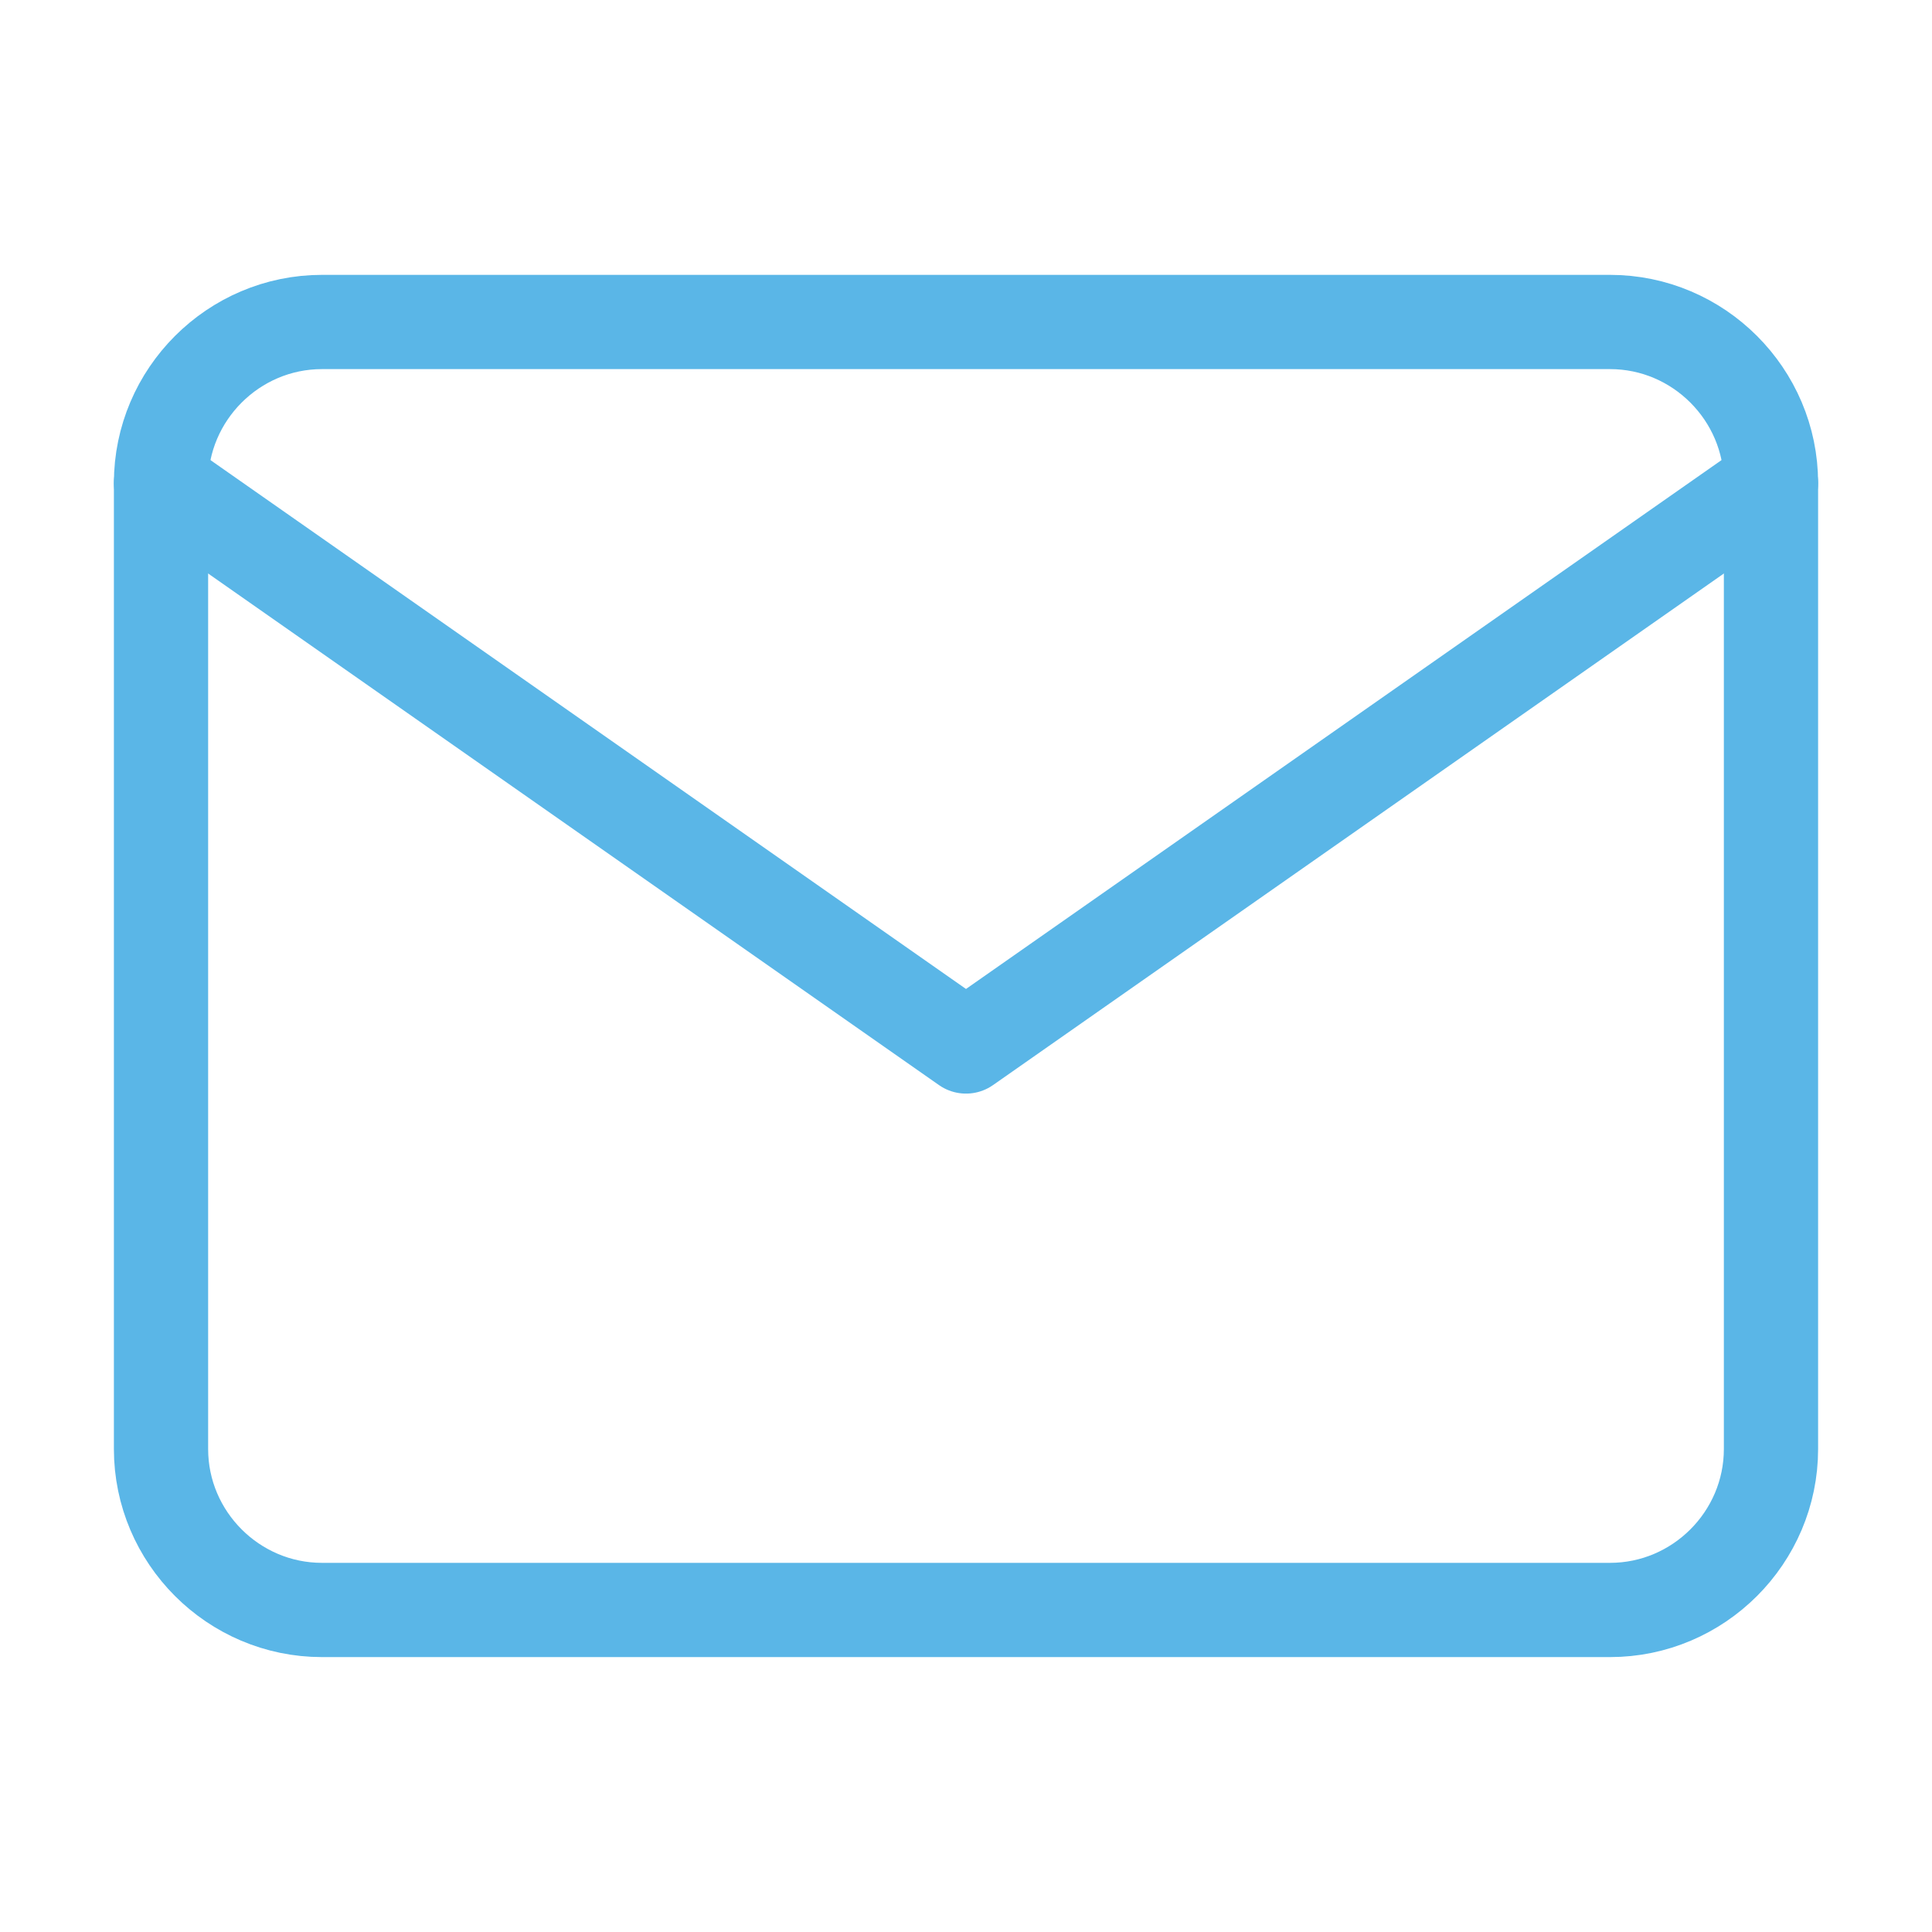
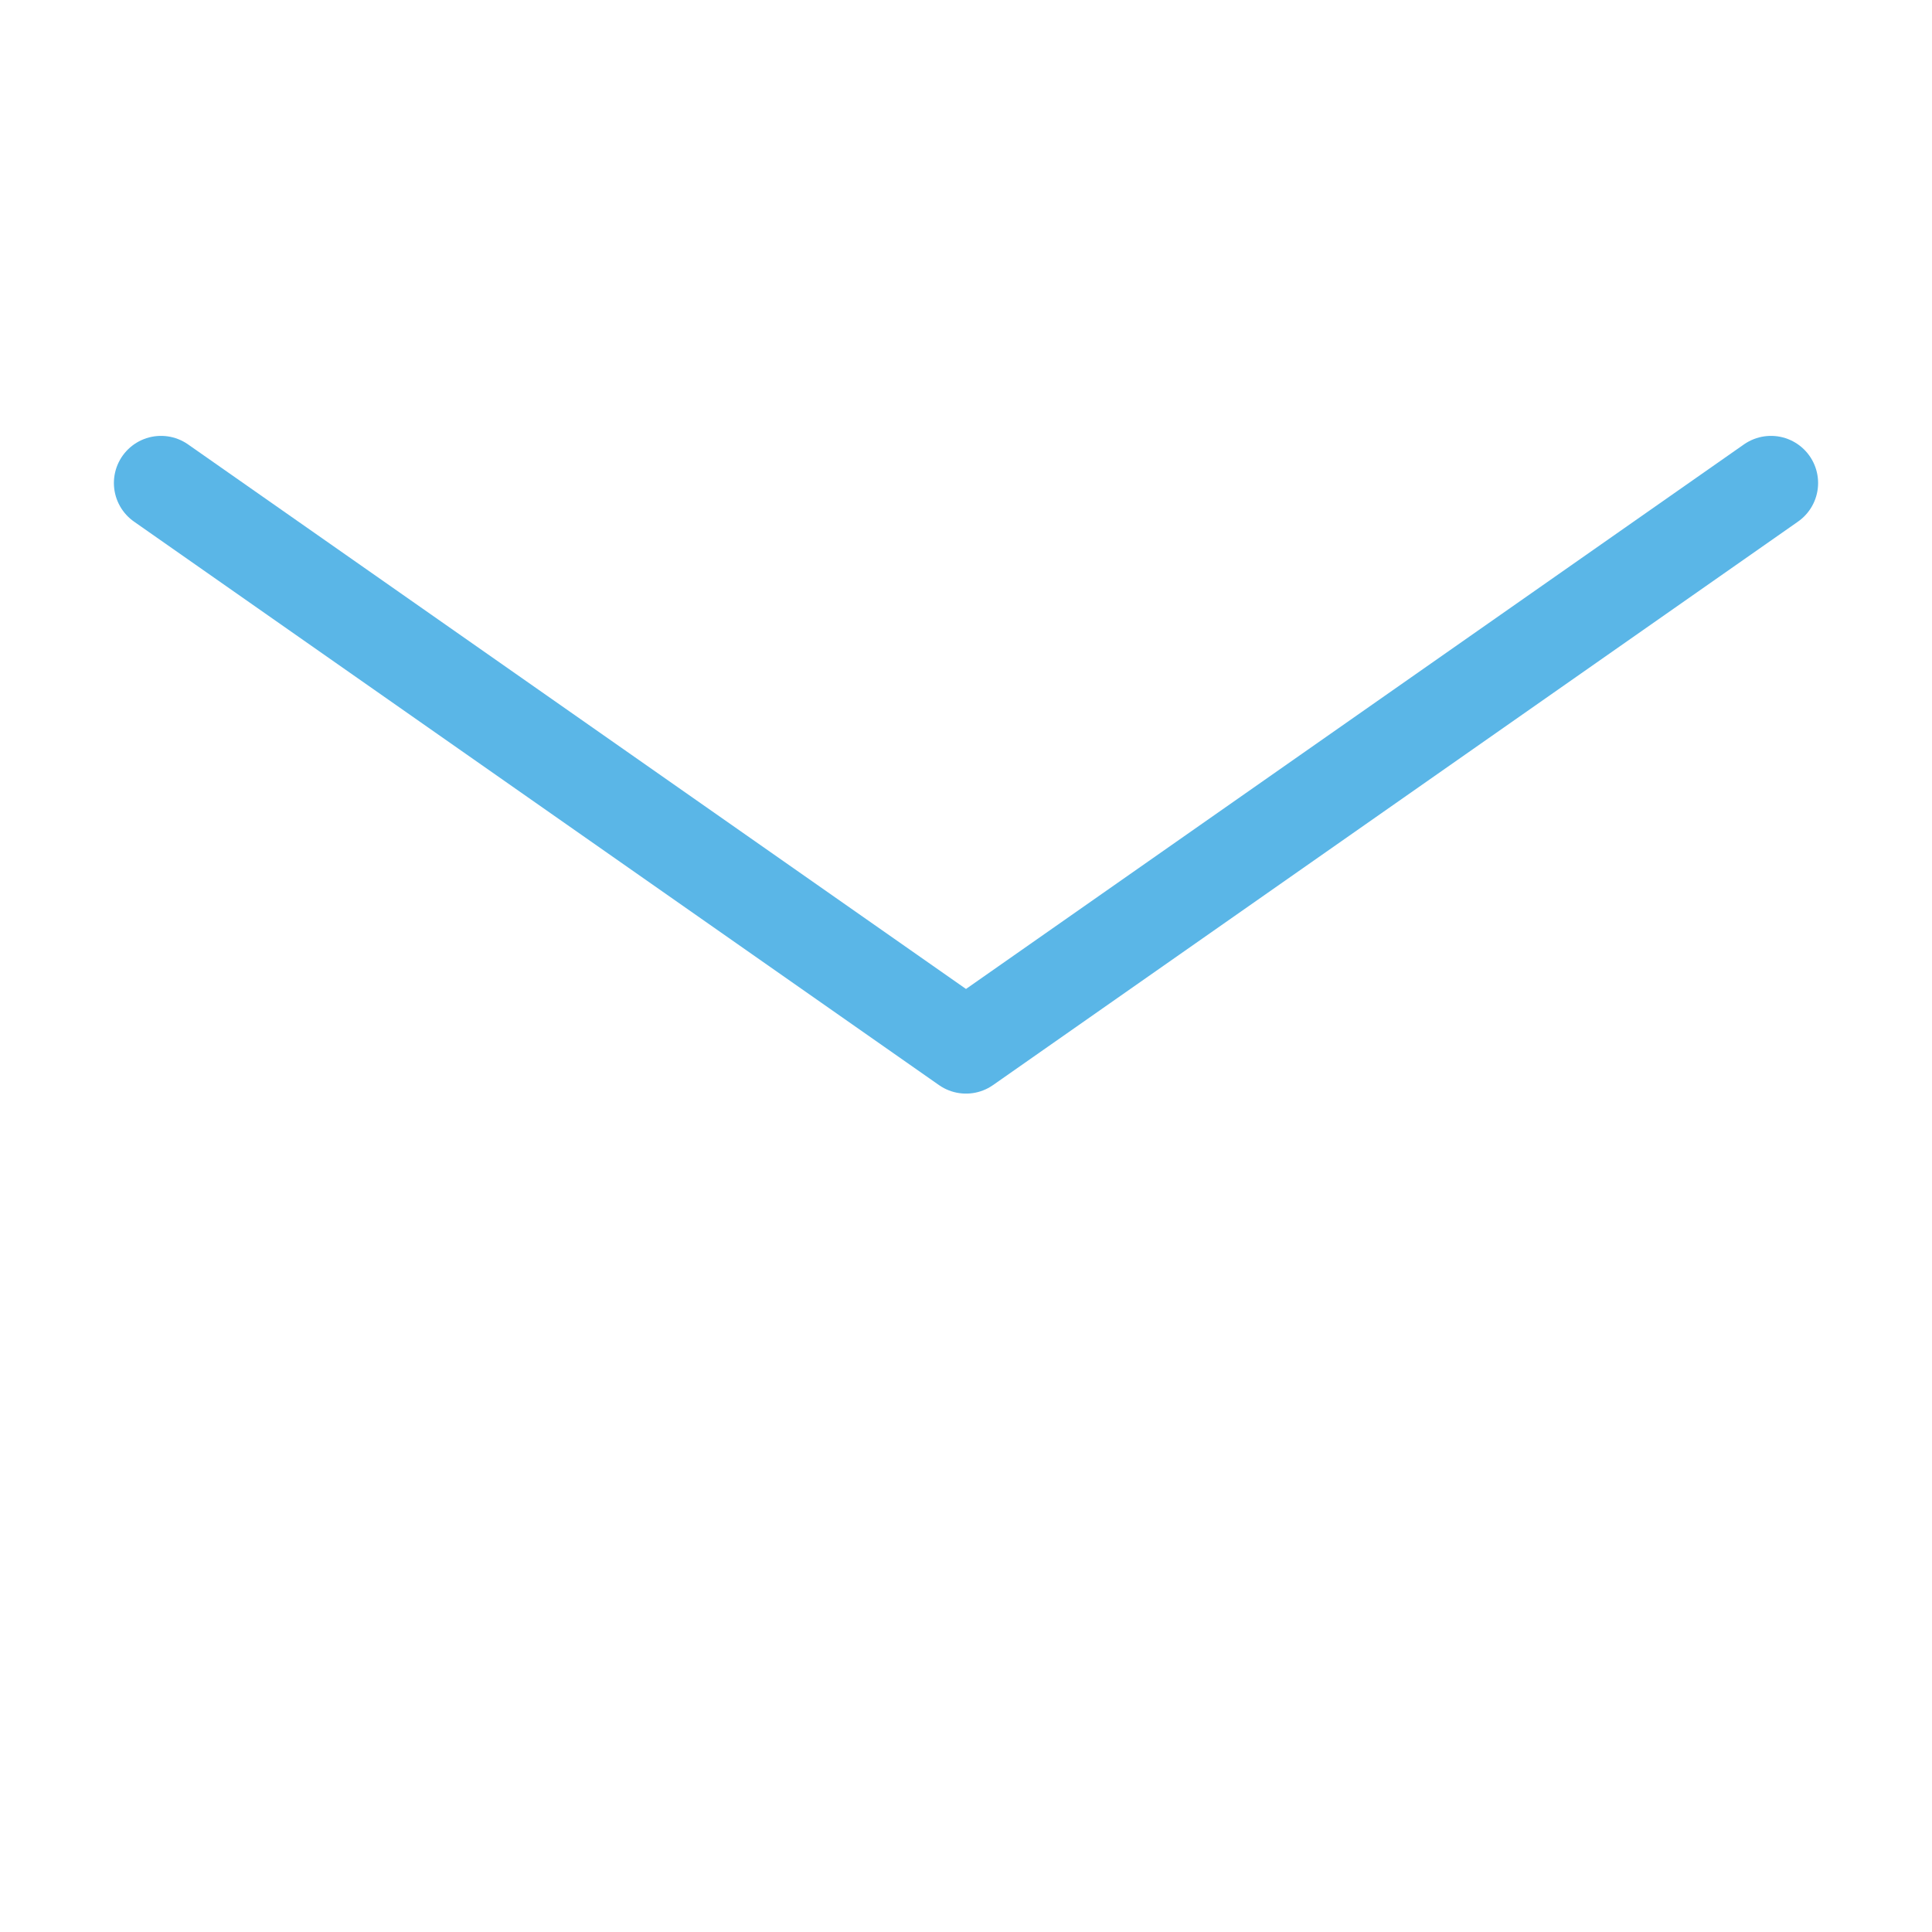
<svg xmlns="http://www.w3.org/2000/svg" width="41" height="41" viewBox="0 0 41 41" fill="none">
-   <path d="M6.833 6.833H34.167C36.046 6.833 37.583 8.371 37.583 10.25V30.75C37.583 32.629 36.046 34.166 34.167 34.166H6.833C4.954 34.166 3.417 32.629 3.417 30.75V10.25C3.417 8.371 4.954 6.833 6.833 6.833Z" stroke="#5AB6E7" stroke-width="2" stroke-linecap="round" stroke-linejoin="round" />
  <path d="M37.583 10.25L20.5 22.208L3.417 10.25" stroke="#5AB6E7" stroke-width="2" stroke-linecap="round" stroke-linejoin="round" />
</svg>